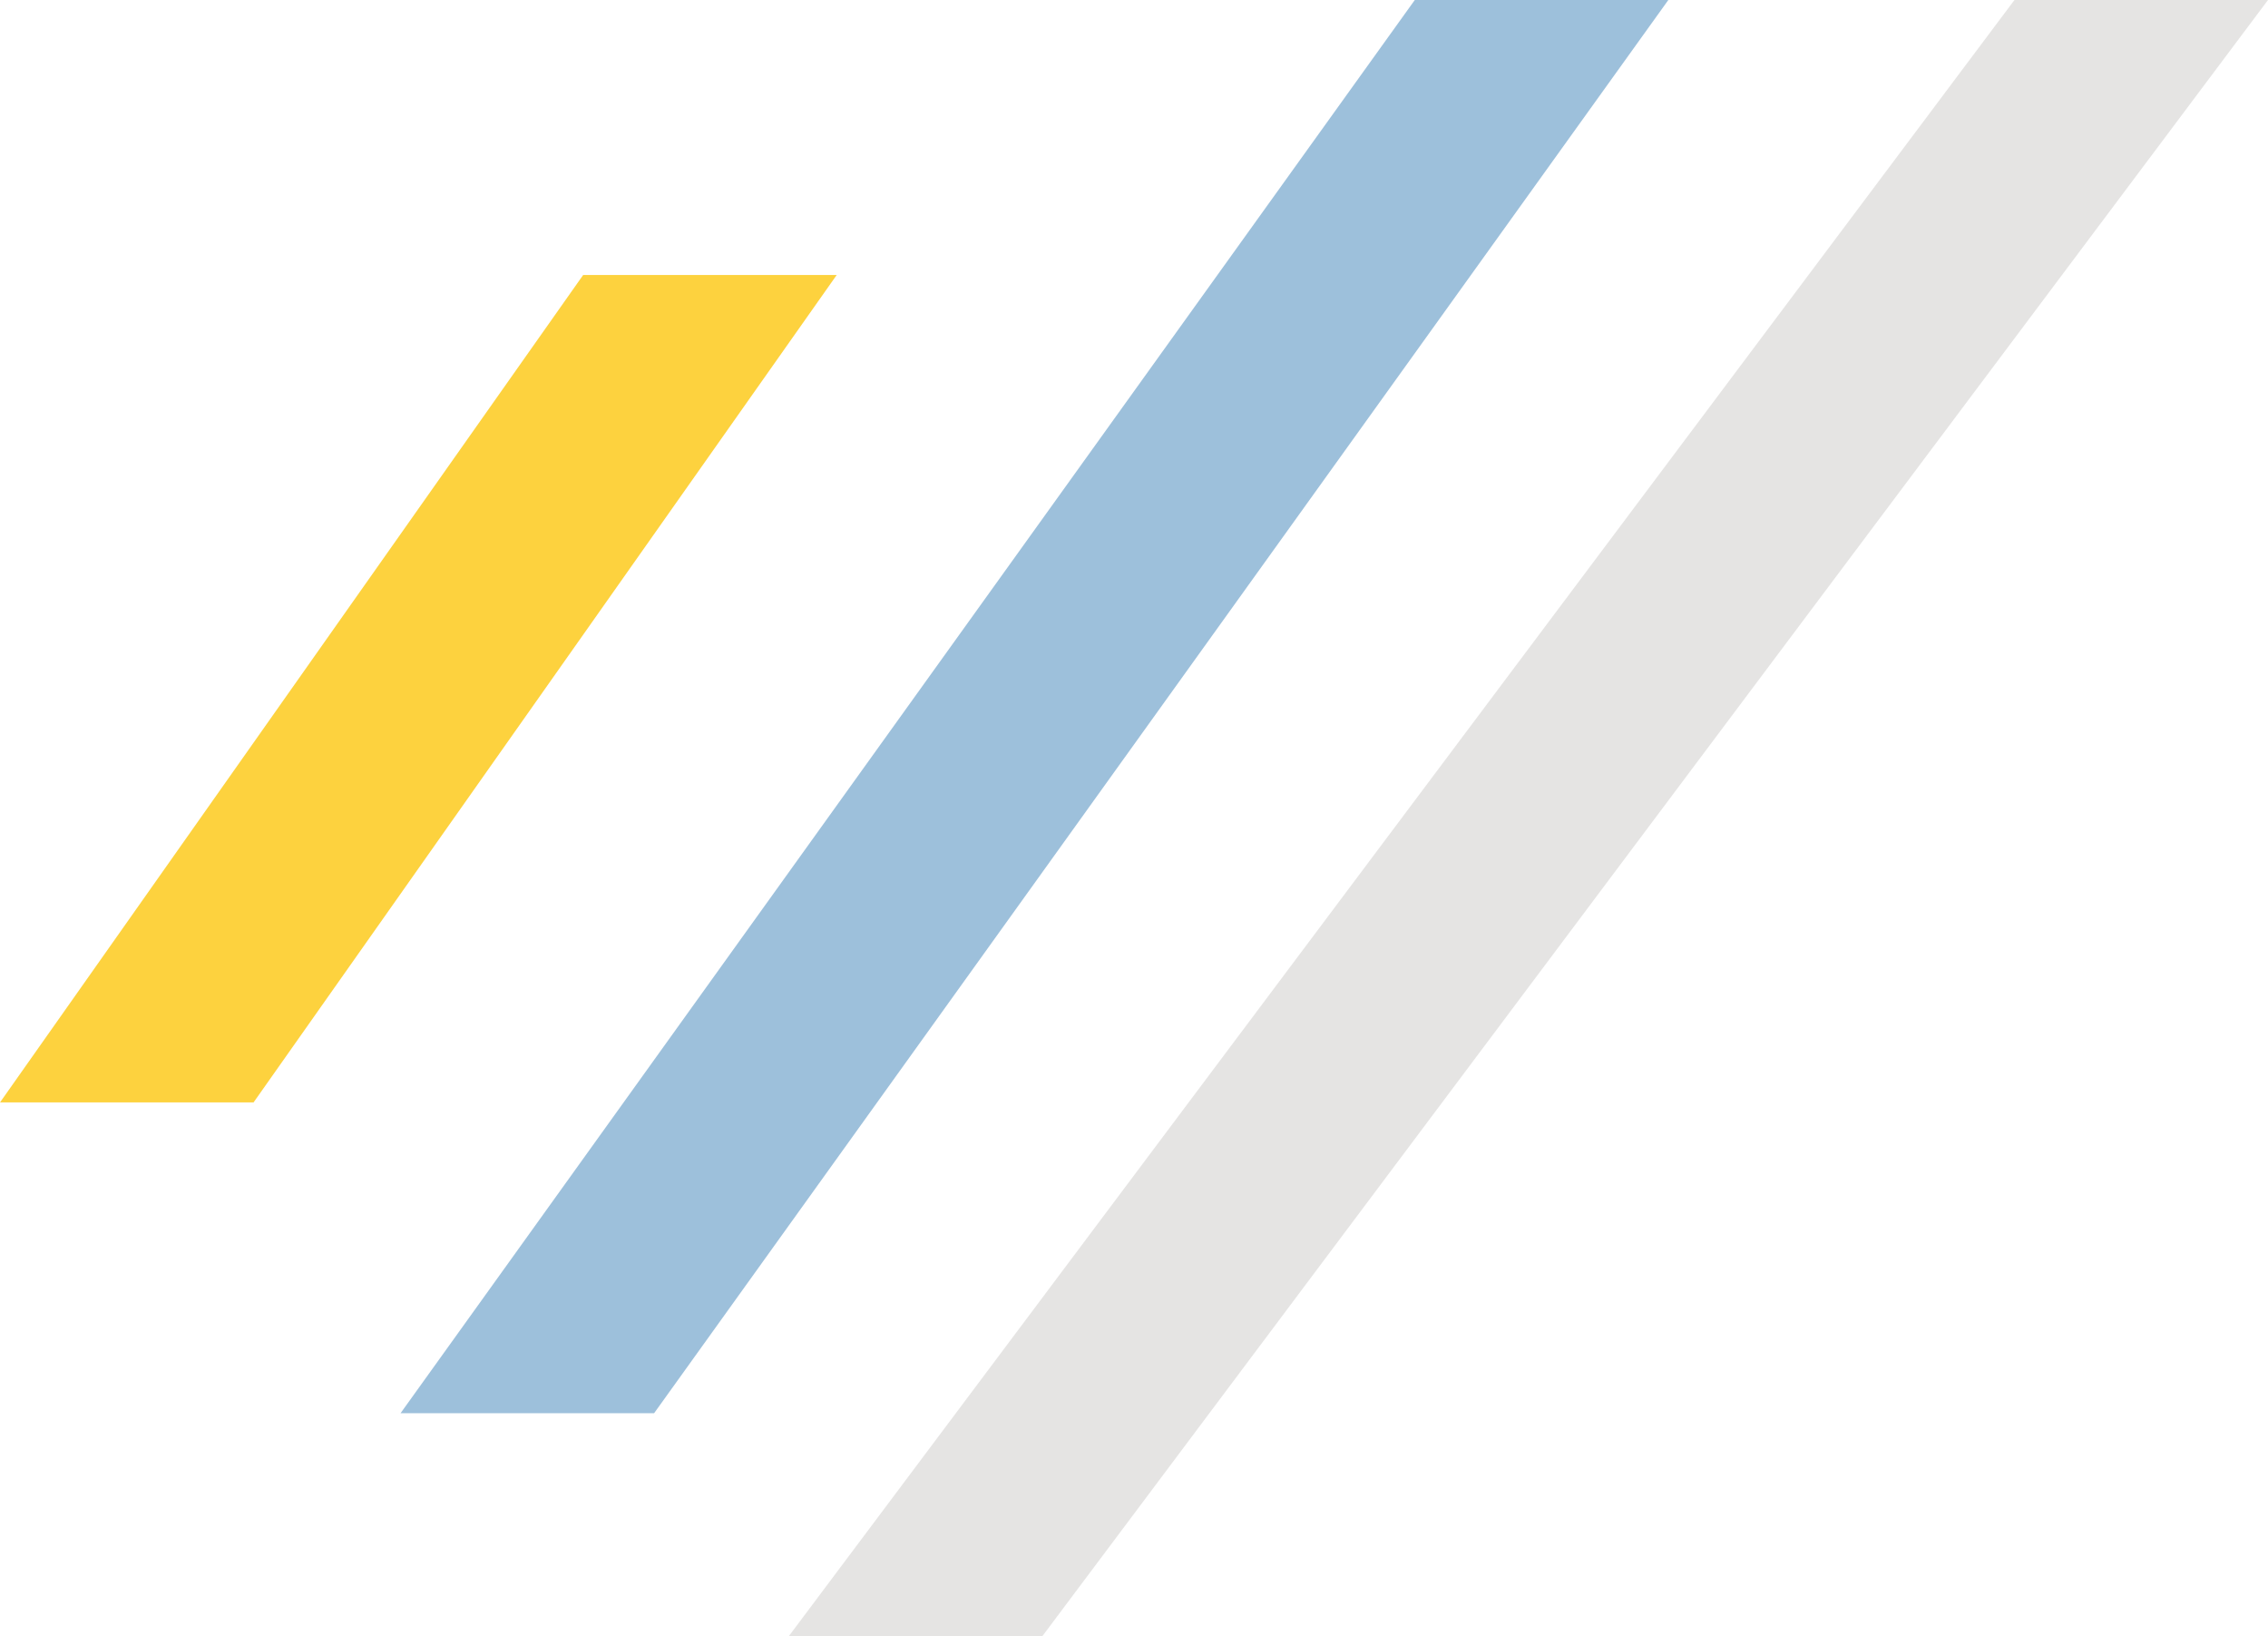
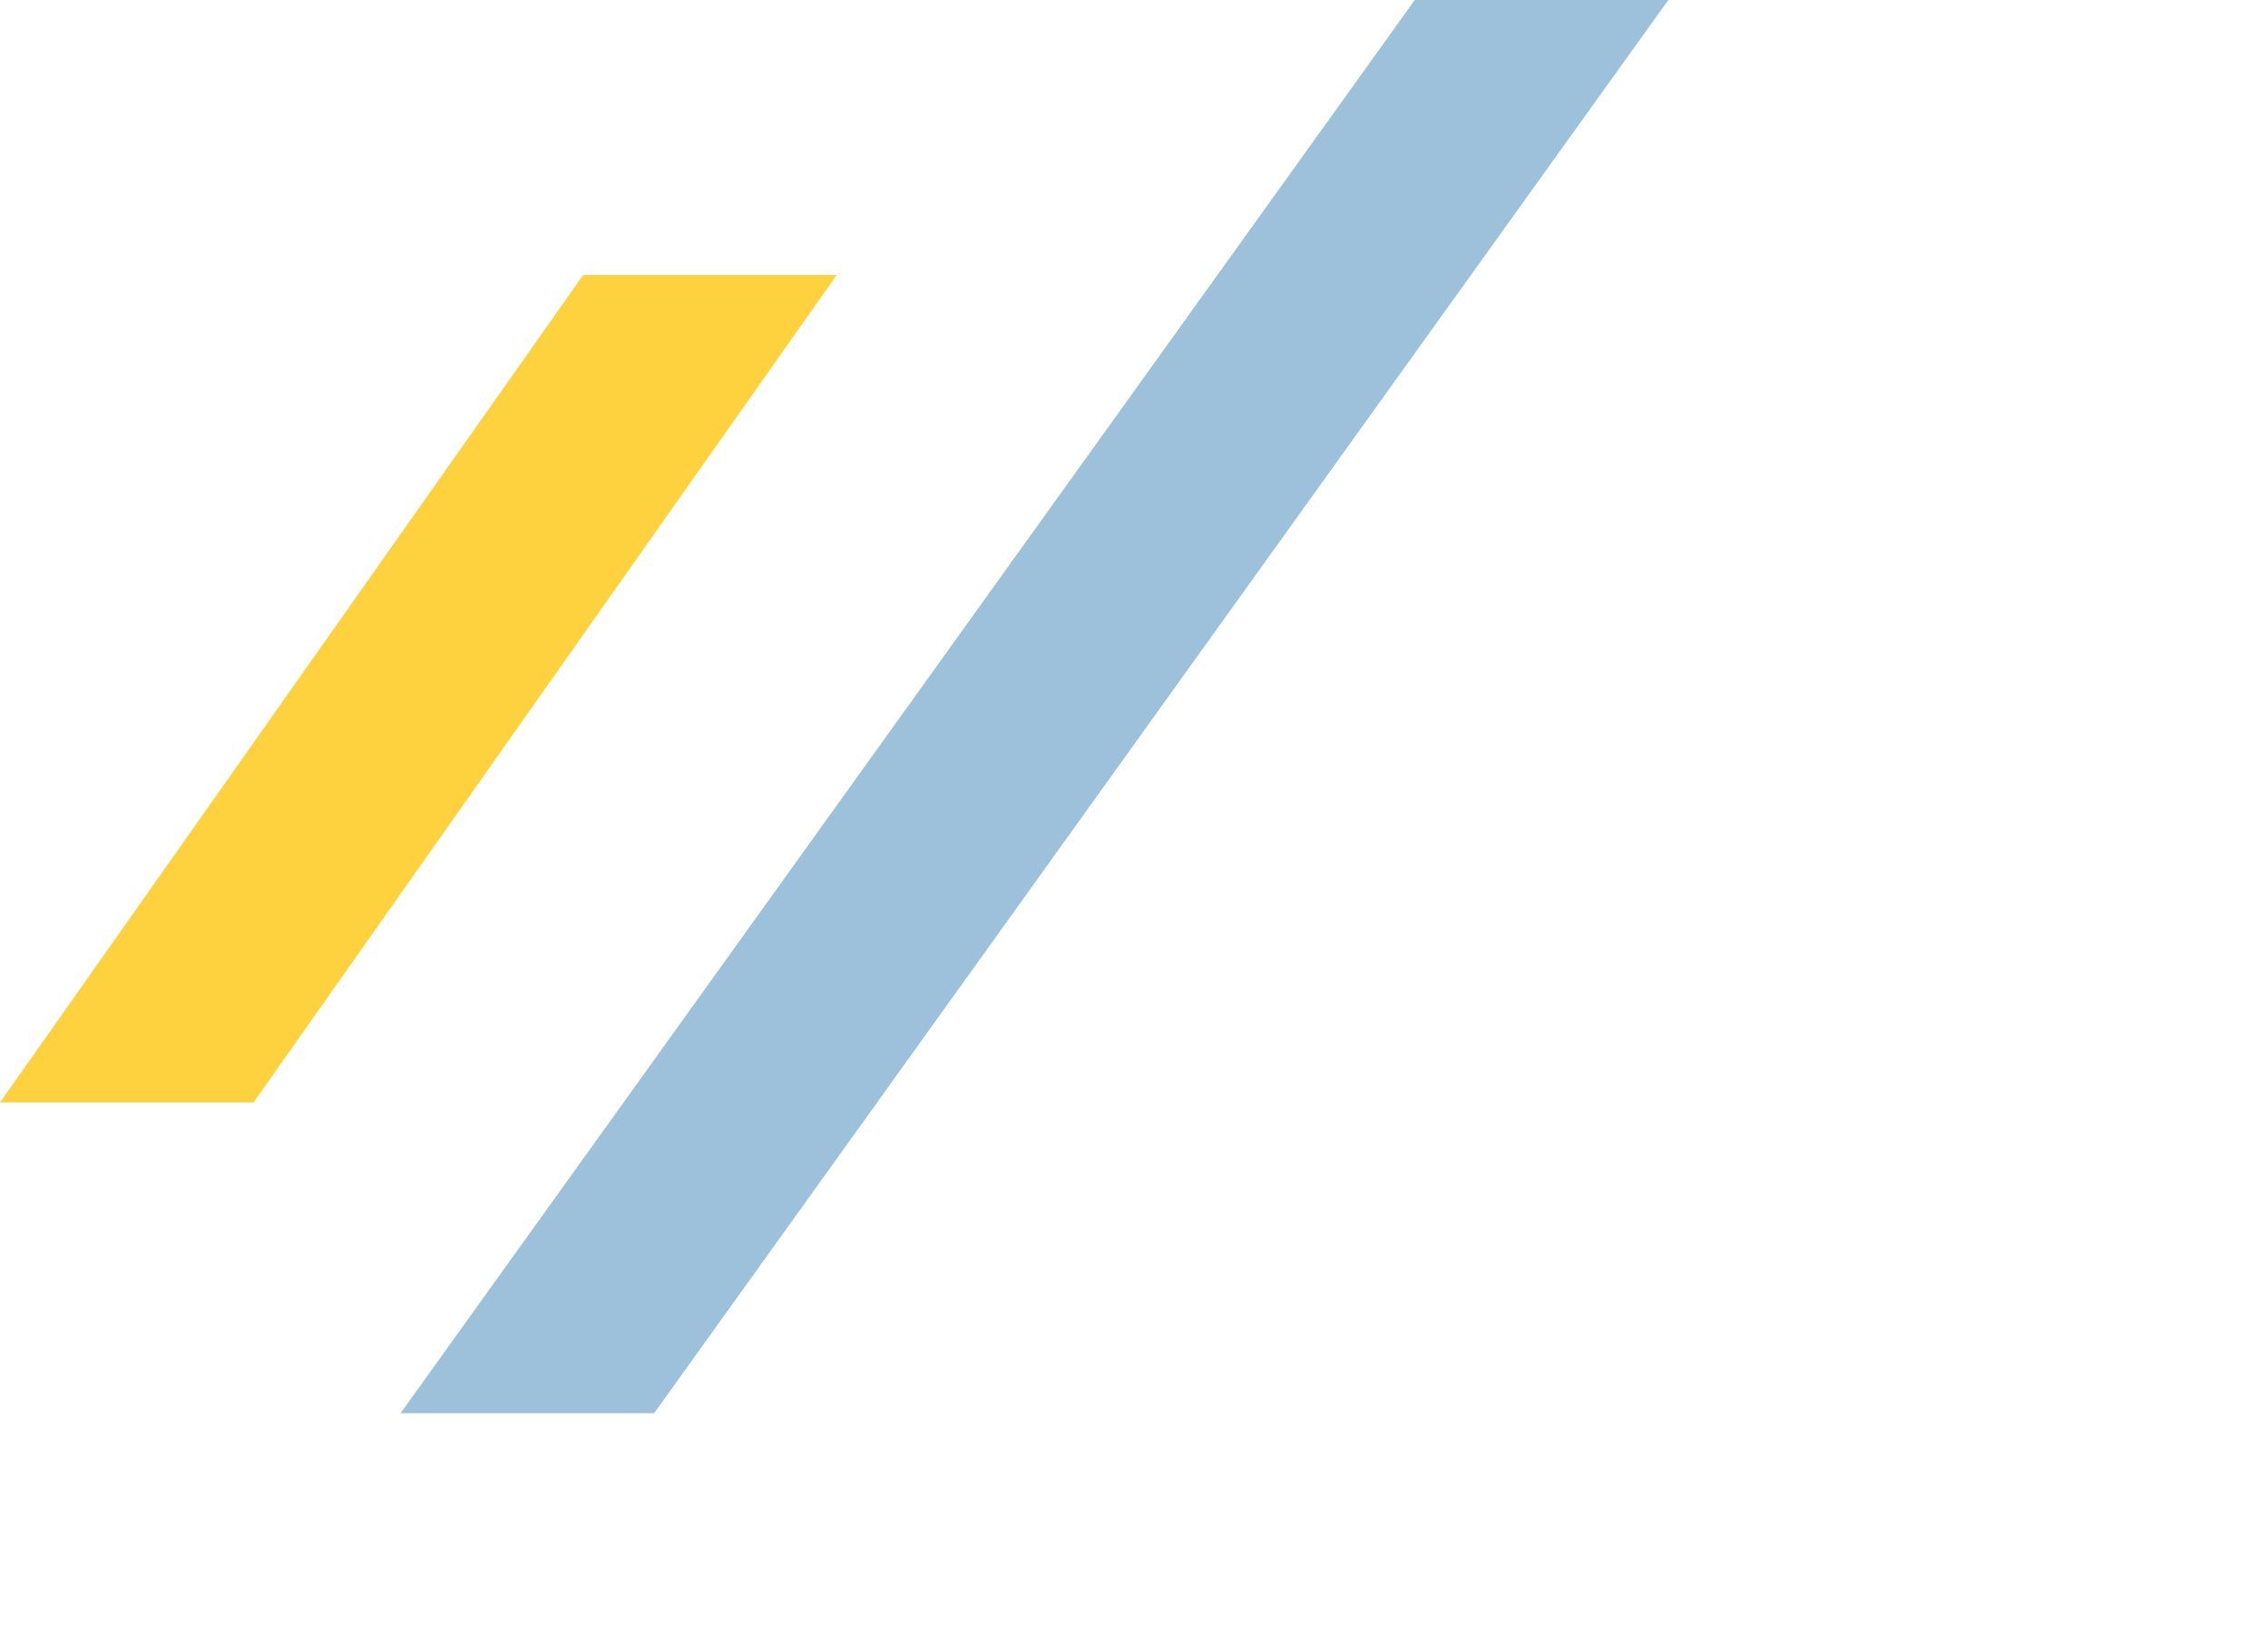
<svg xmlns="http://www.w3.org/2000/svg" width="75.782" height="54.662">
  <path fill="#9dc0db" d="M47.273 0h8.472L21.856 47.211h-8.472z" data-name="パス 673" />
-   <path fill="#595750" d="M67.31 0h8.472L34.827 54.662h-8.472z" data-name="パス 713" opacity=".158" />
  <path fill="#fdd23e" d="M19.486 9.186h8.472L8.472 36.829H0z" data-name="パス 674" />
</svg>